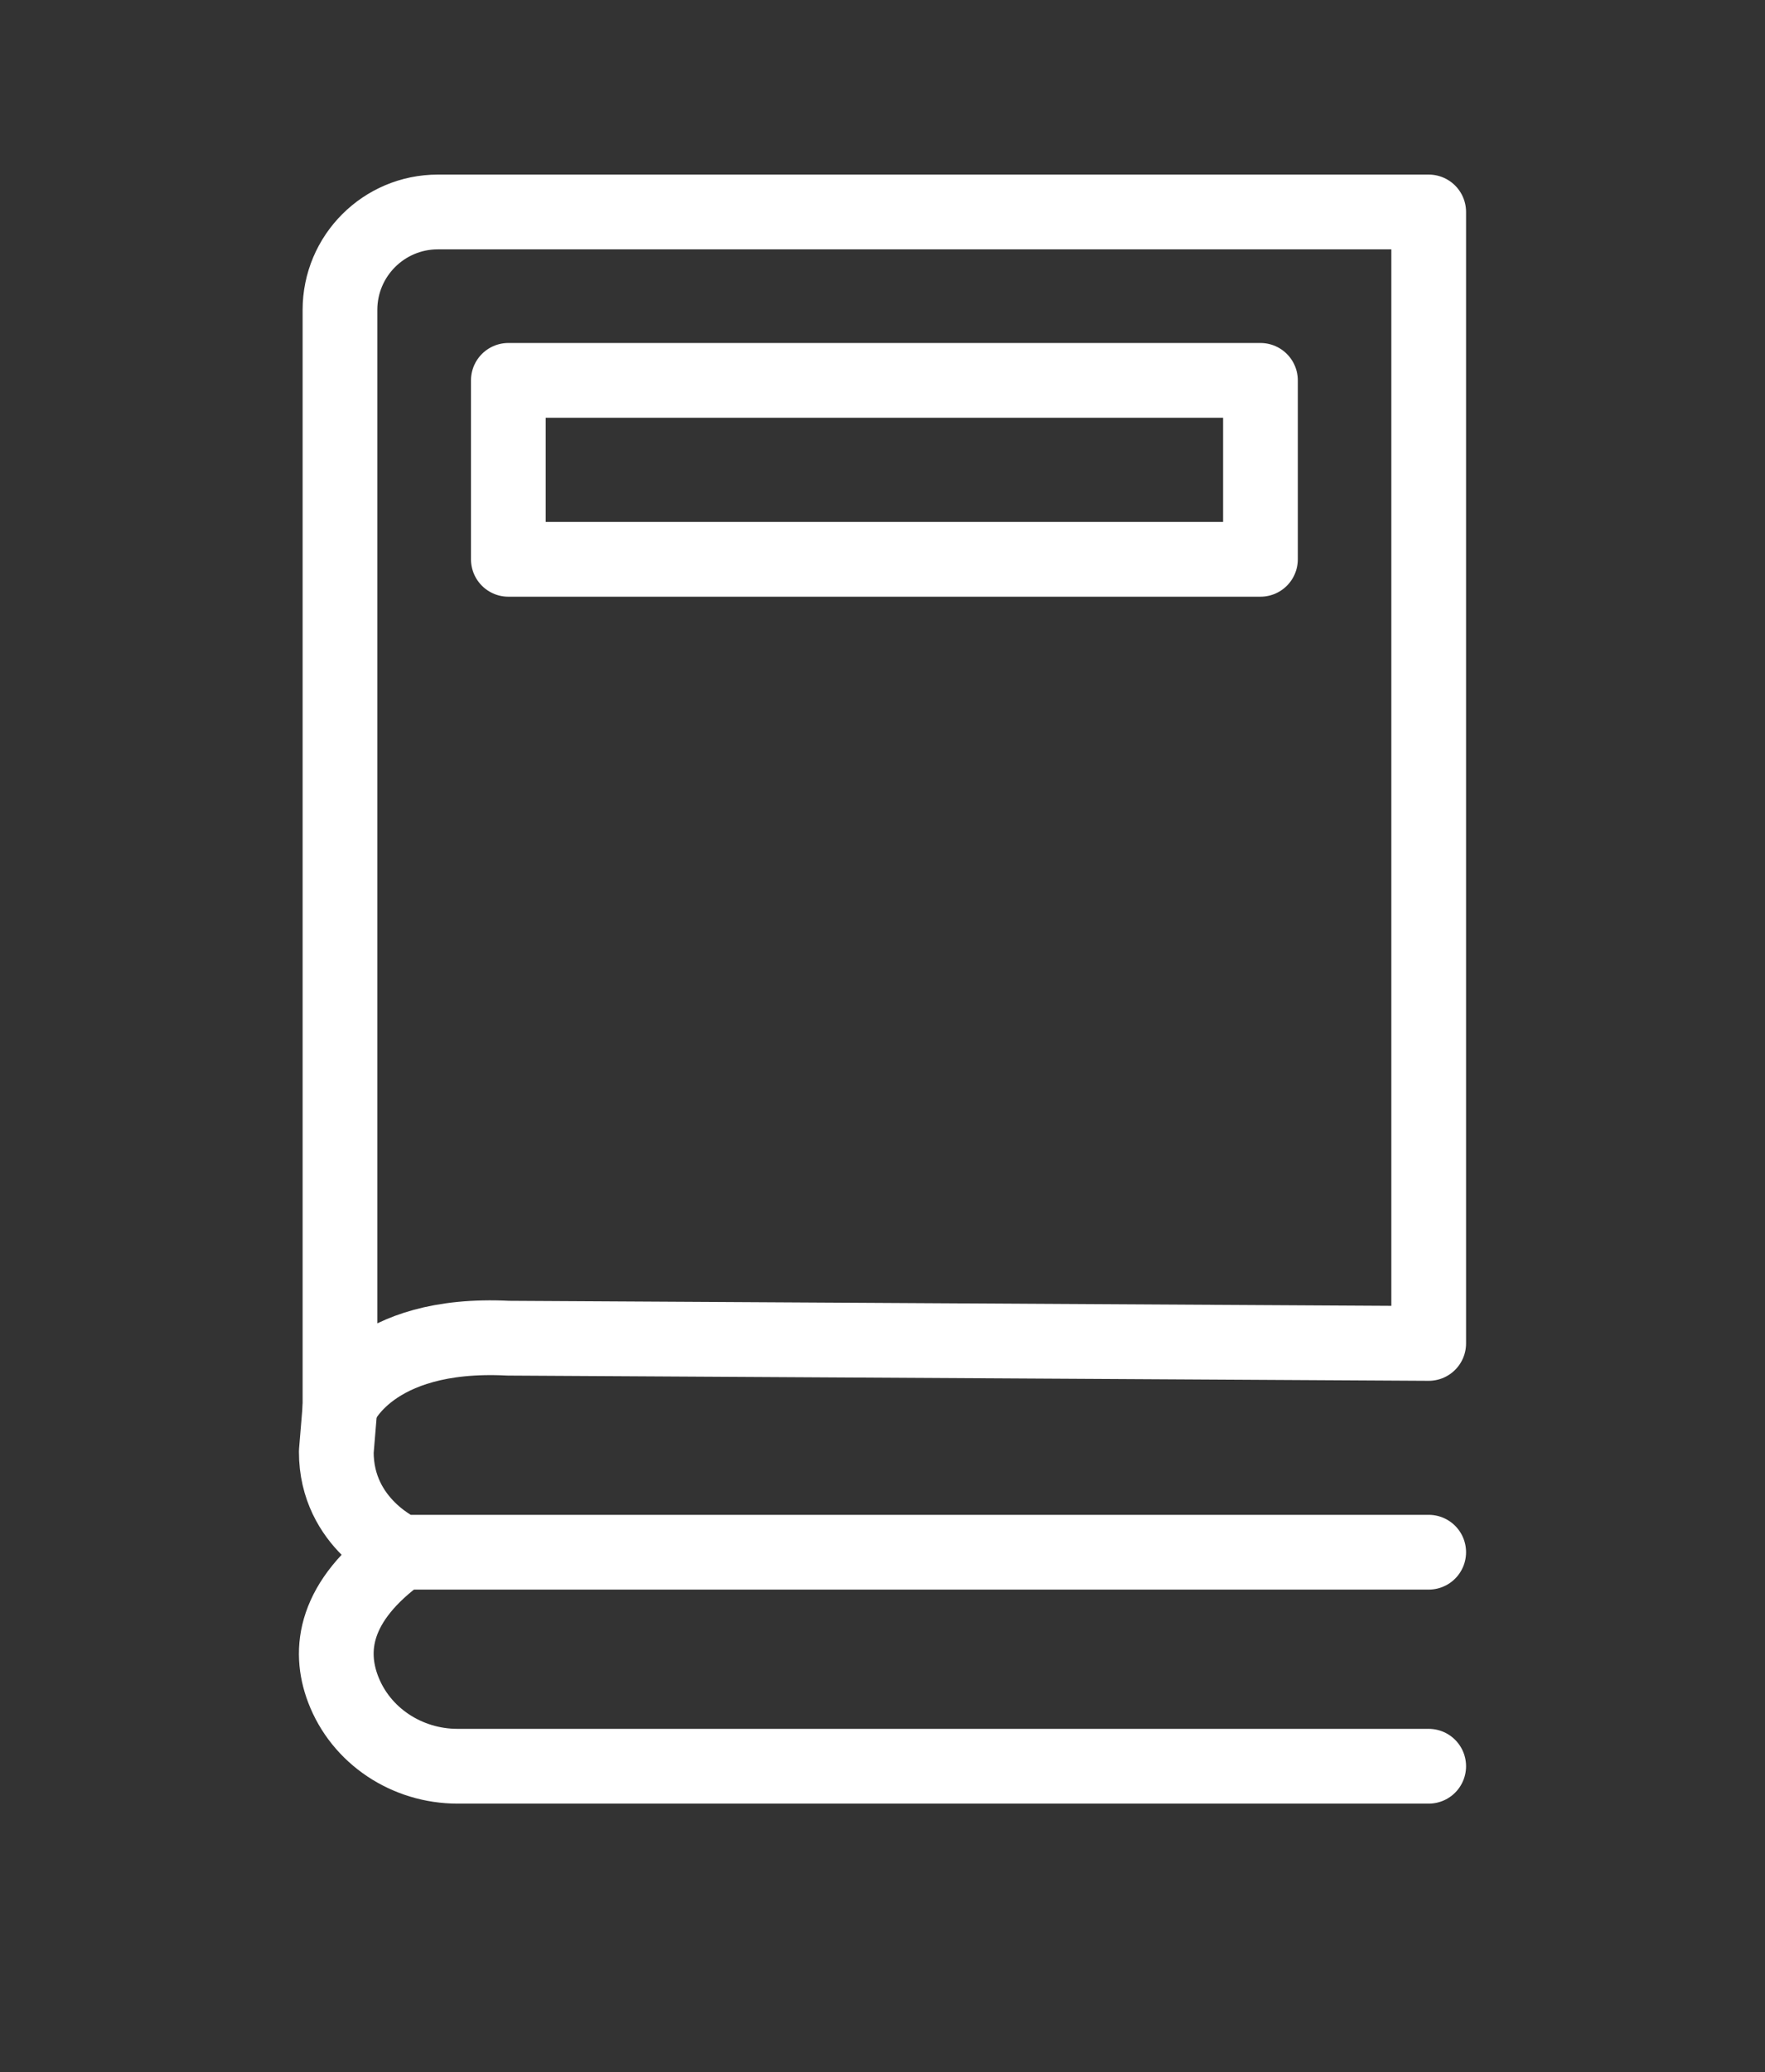
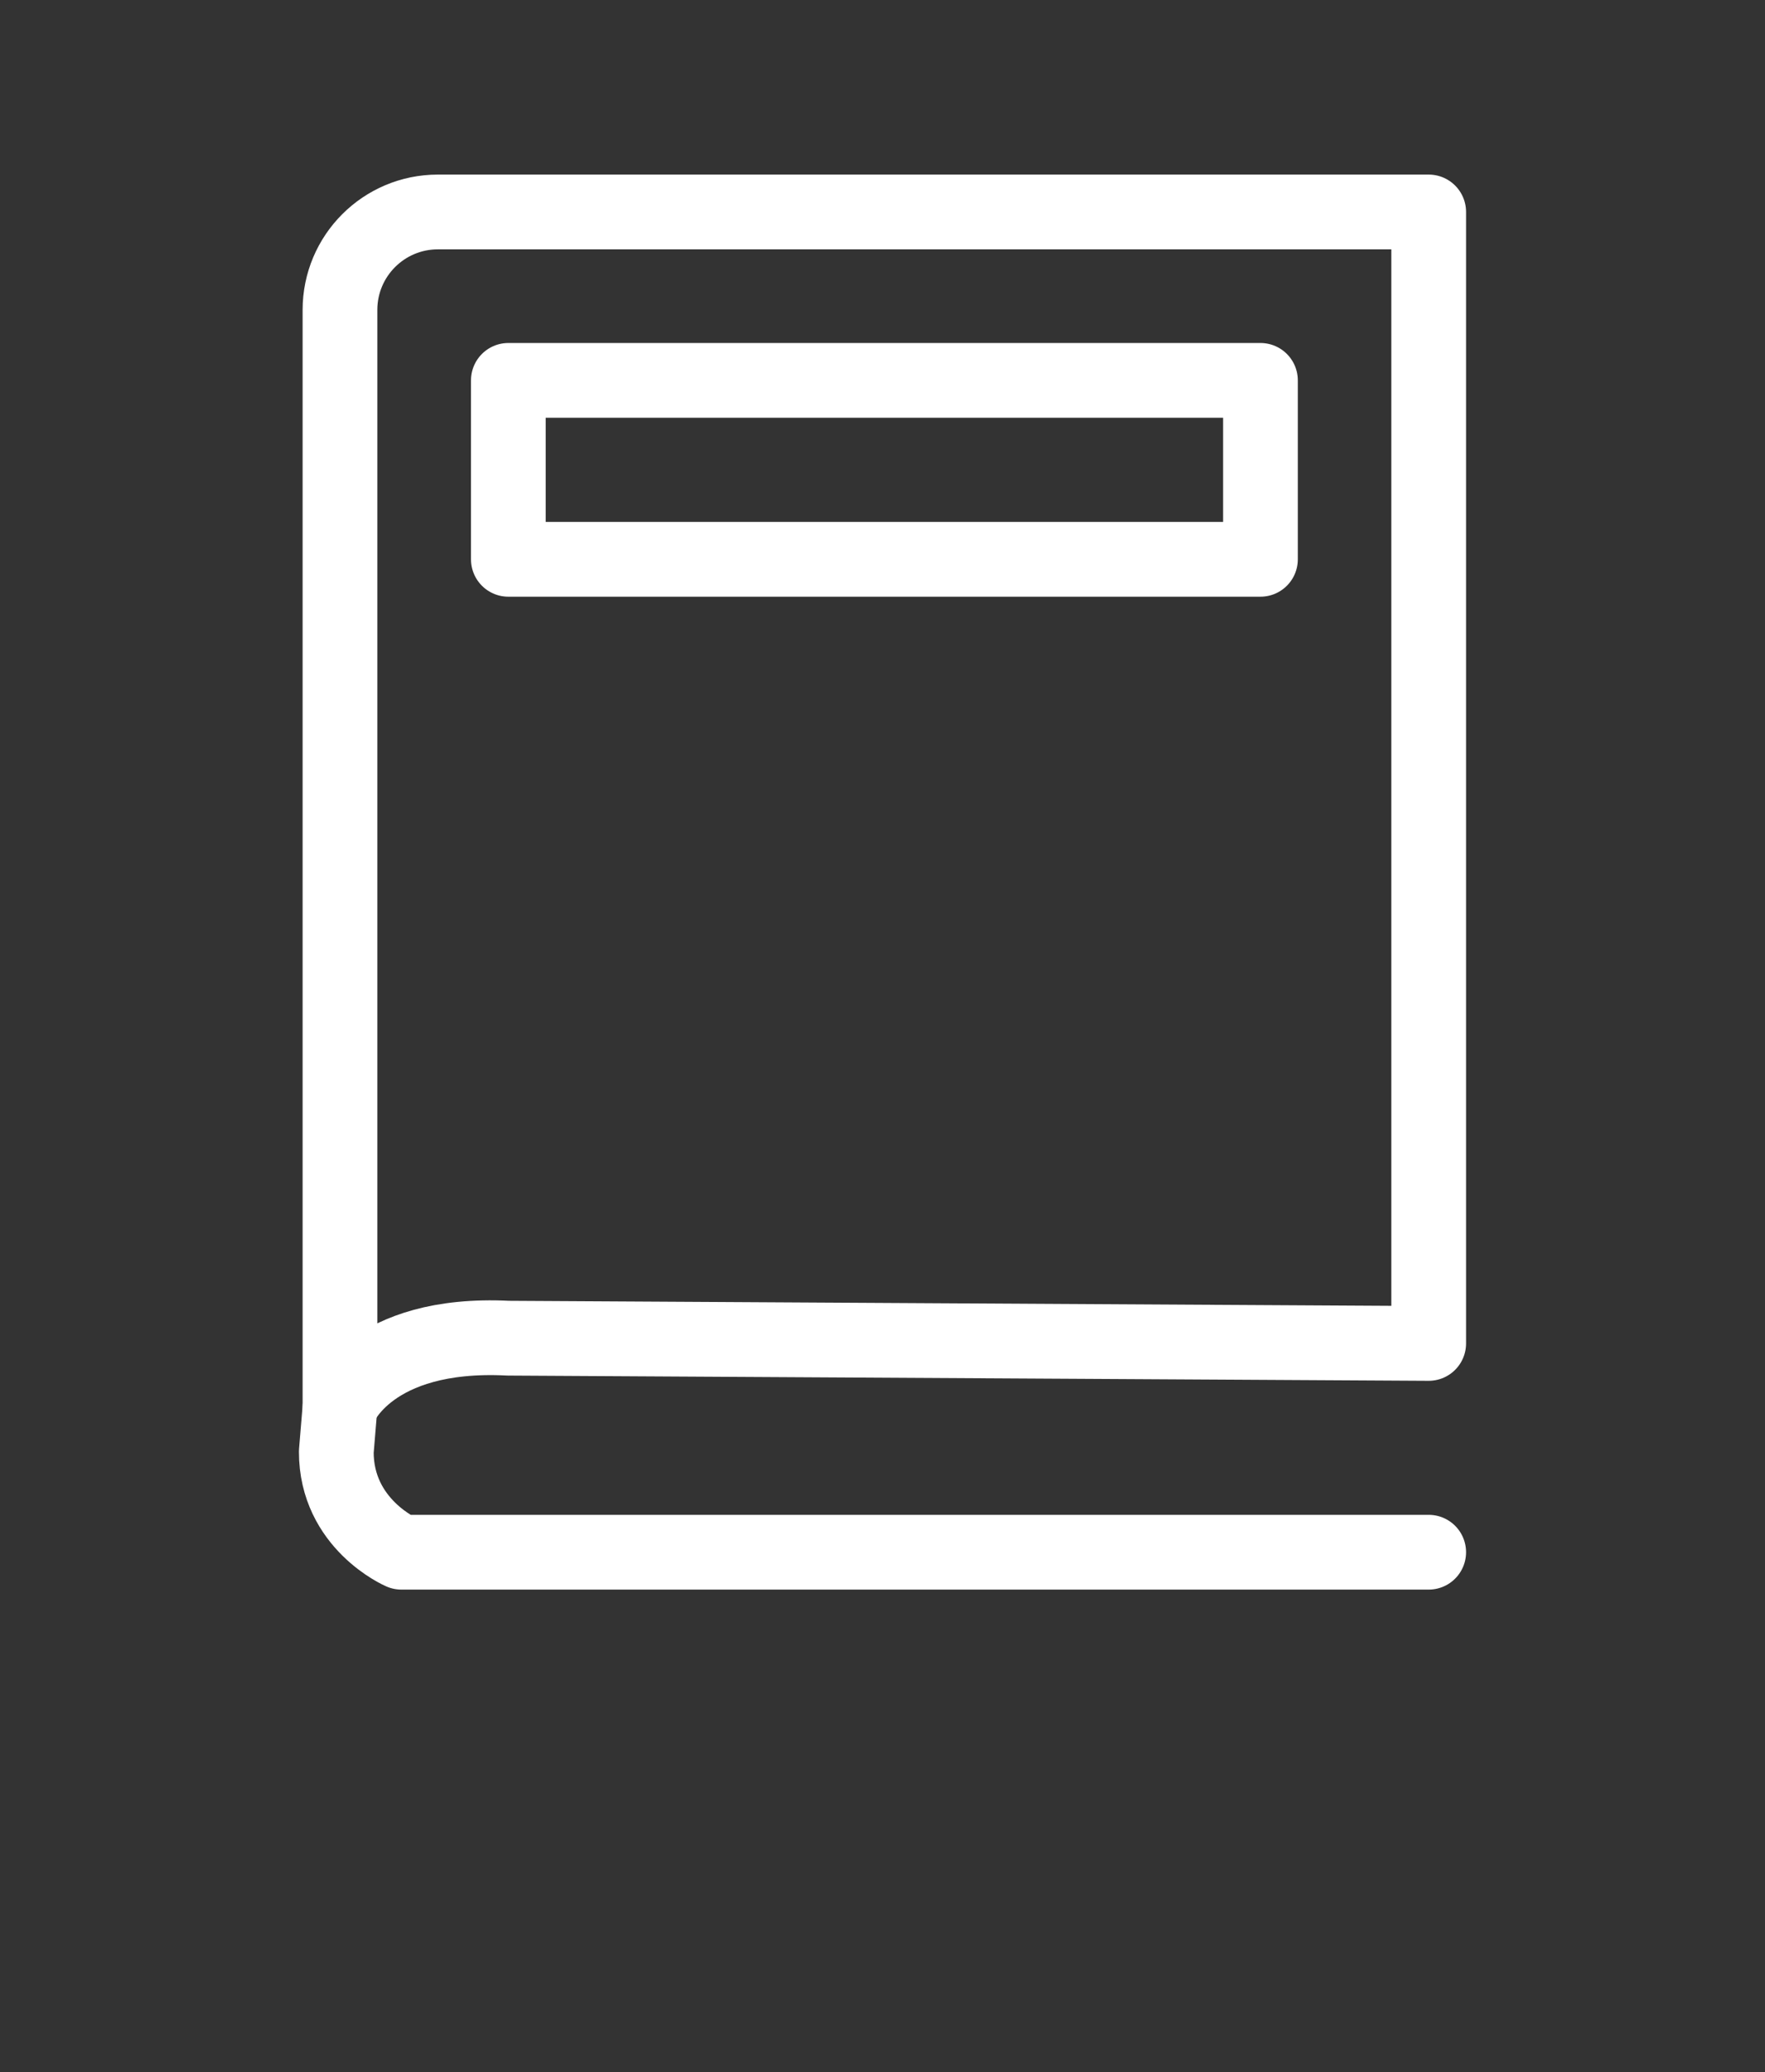
<svg xmlns="http://www.w3.org/2000/svg" viewBox="0 0 283.46 332.59" id="Disseny">
  <rect x="0" y="0" width="283.46" height="332.59" fill="#333333" stroke="none" />
  <defs>
    <style>
      .cls-1 {
        fill: none;
        stroke: #fff;
        stroke-linecap: round;
        stroke-linejoin: round;
        stroke-width: 12px;
      }
    </style>
  </defs>
  <rect height="28.72" width="120.79" y="61.05" x="81.64" class="cls-1" />
  <path d="M229.45,215.62V34.02H70.32c-8.68,0-15.72,7.04-15.72,15.72v176.02s4.79-12.11,27.03-10.98l147.82.84Z" class="cls-1" />
-   <path d="M229.45,283.48H73.47c-8.08,0-15.52-4.83-18.38-12.39-2.35-6.22-1.56-14.09,9.37-21.96" class="cls-1" />
  <path d="M54.61,225.76l-.6,7.23c-.02,11.64,10.45,16.14,10.45,16.14h164.99" class="cls-1" />
</svg>